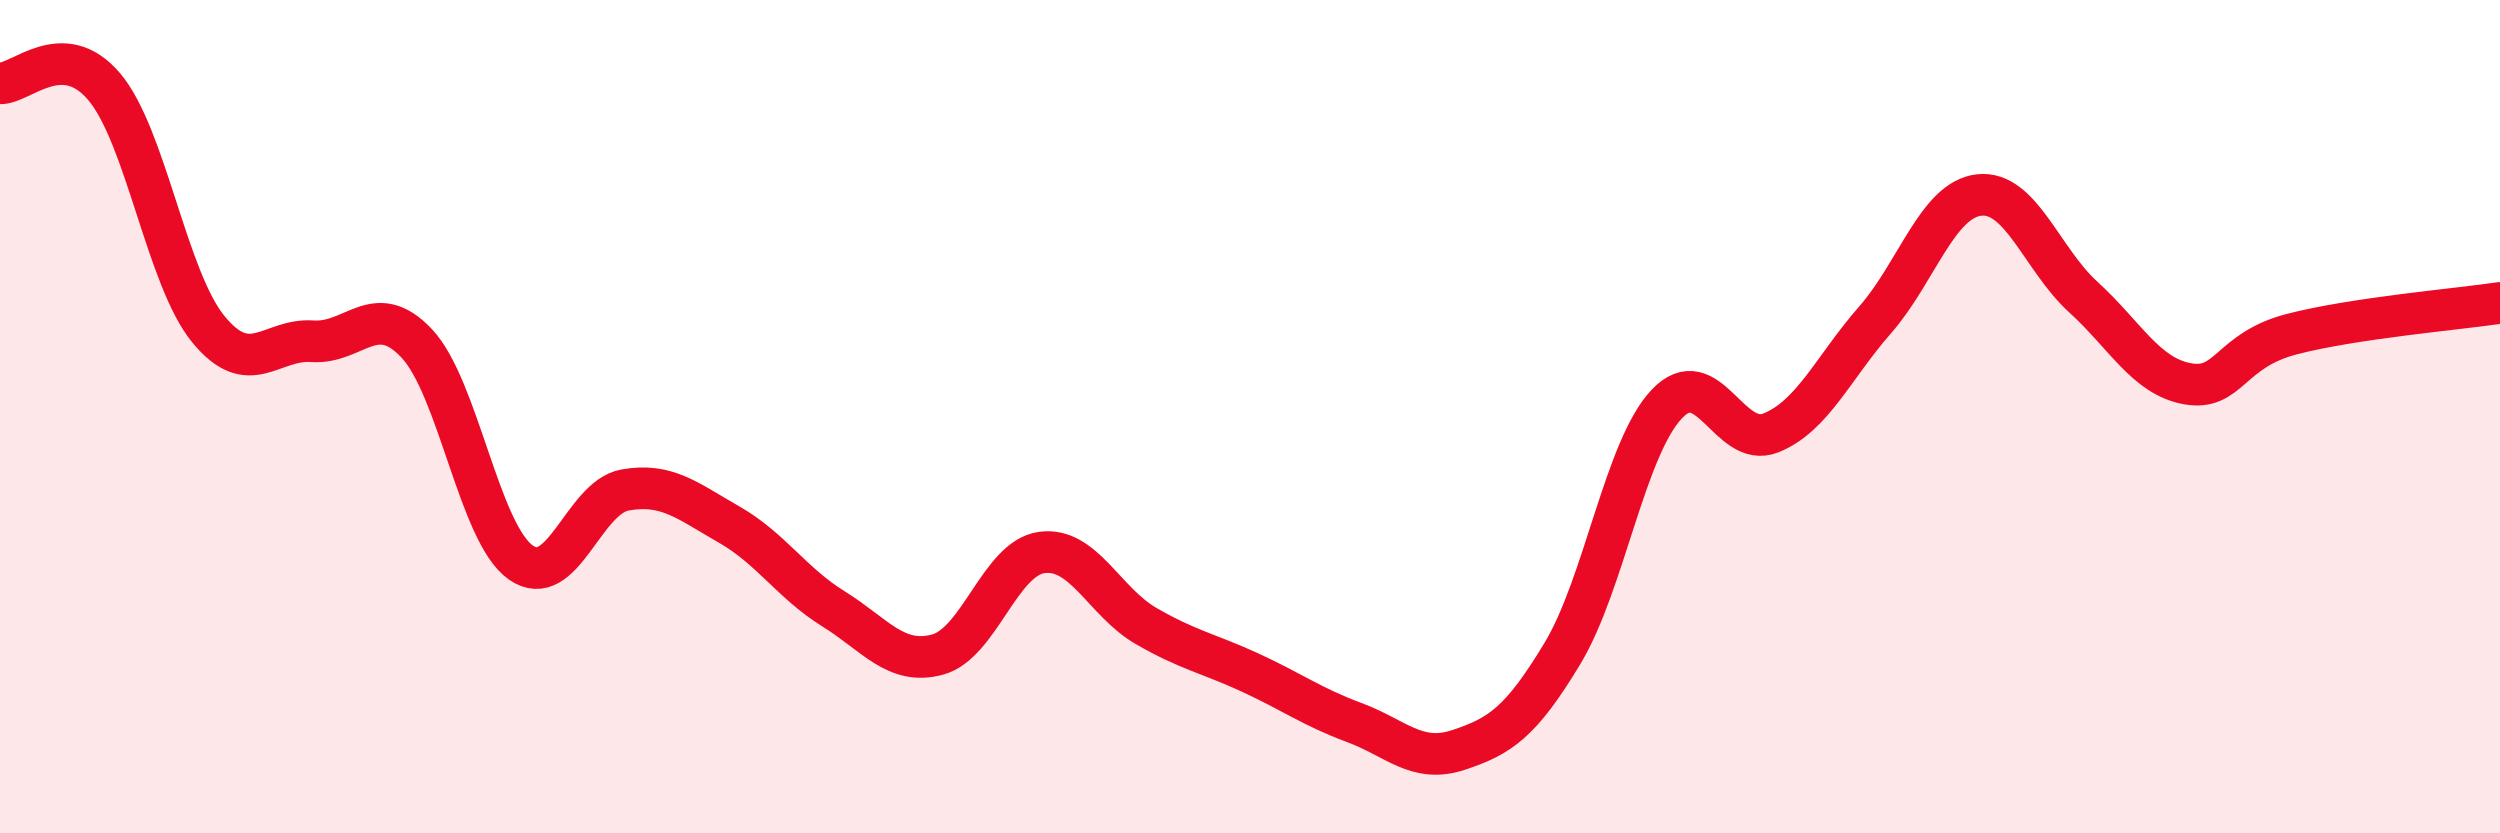
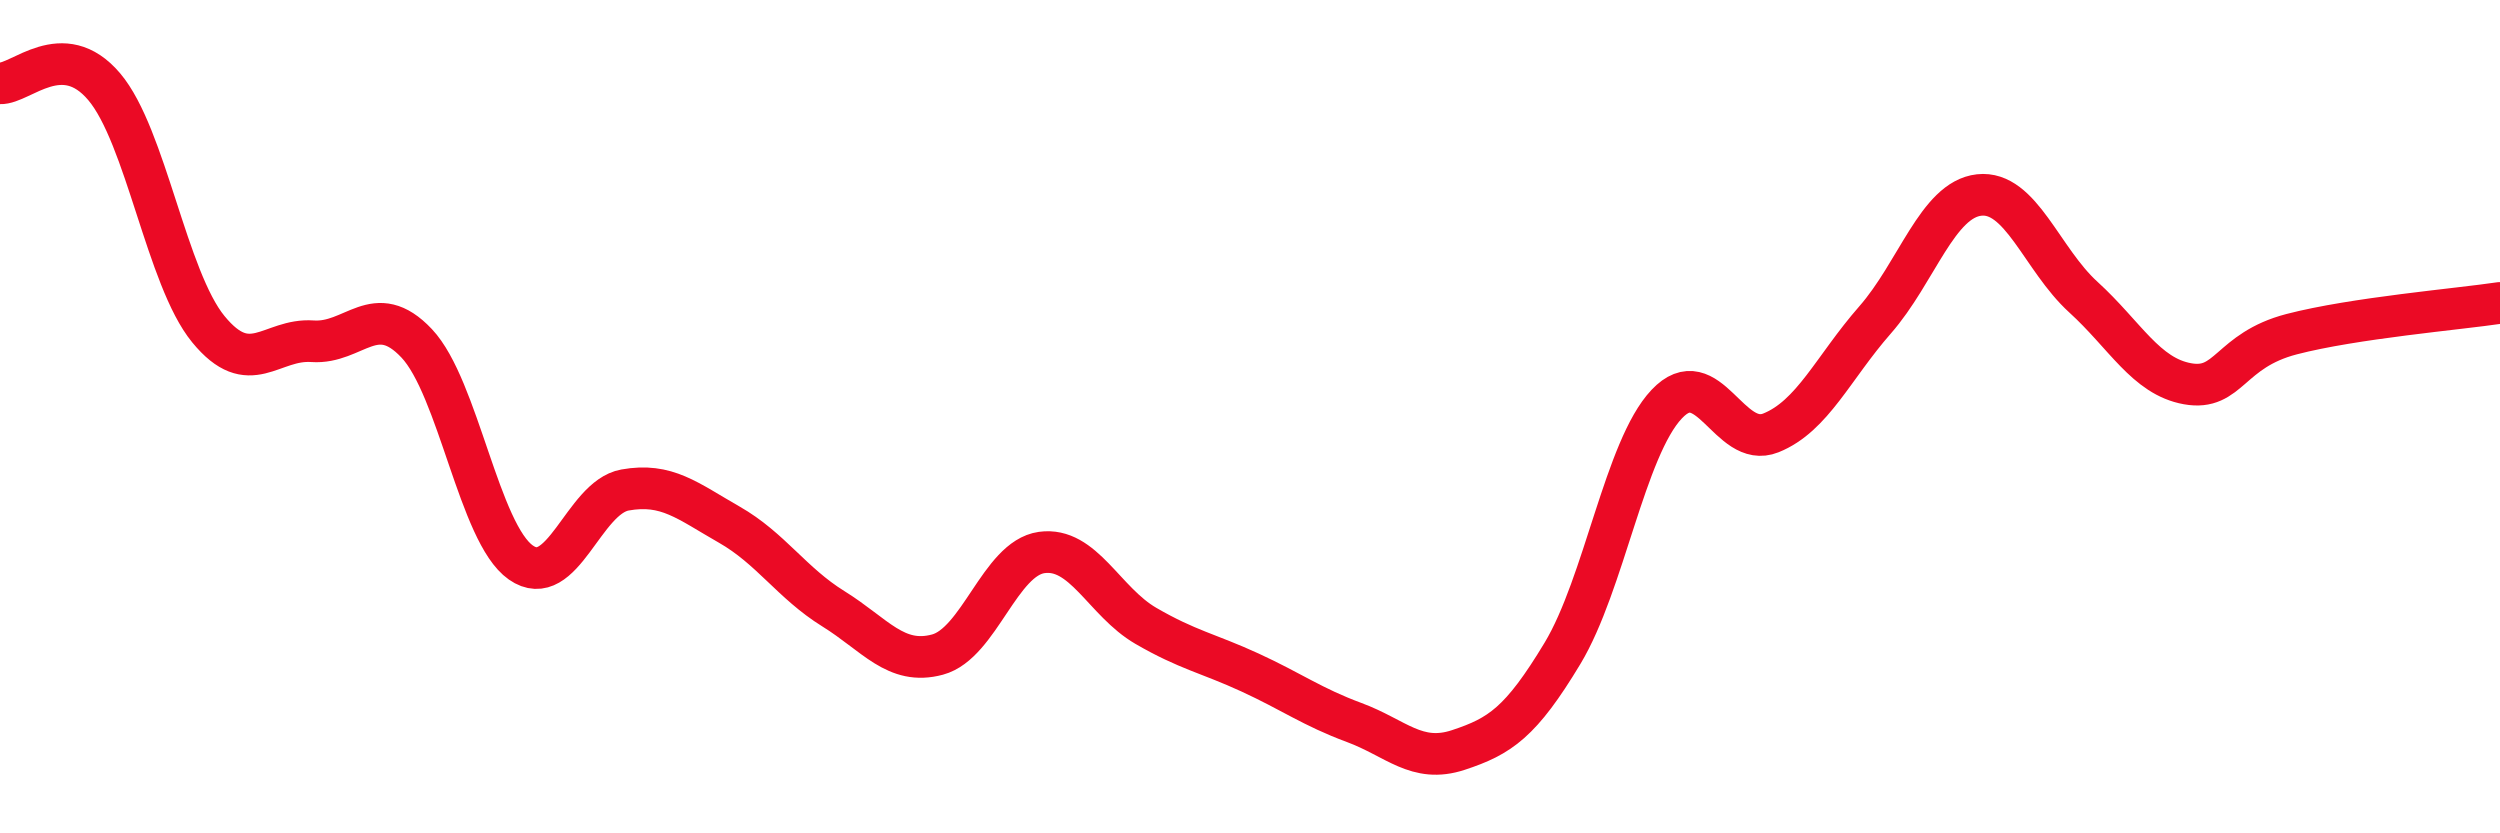
<svg xmlns="http://www.w3.org/2000/svg" width="60" height="20" viewBox="0 0 60 20">
-   <path d="M 0,2 C 0.5,2.02 1.5,0.9 2.5,2.08 C 3.5,3.26 4,6.68 5,7.9 C 6,9.12 6.5,8.12 7.5,8.19 C 8.5,8.26 9,7.18 10,8.24 C 11,9.3 11.5,12.8 12.5,13.5 C 13.5,14.2 14,11.94 15,11.76 C 16,11.58 16.5,12.02 17.5,12.59 C 18.5,13.16 19,13.99 20,14.61 C 21,15.23 21.5,15.98 22.5,15.71 C 23.5,15.44 24,13.4 25,13.26 C 26,13.12 26.5,14.44 27.5,15.02 C 28.5,15.6 29,15.68 30,16.14 C 31,16.6 31.5,16.97 32.5,17.34 C 33.5,17.71 34,18.33 35,18 C 36,17.67 36.5,17.34 37.5,15.68 C 38.5,14.02 39,10.76 40,9.7 C 41,8.64 41.5,10.79 42.5,10.39 C 43.5,9.99 44,8.82 45,7.68 C 46,6.54 46.5,4.79 47.5,4.68 C 48.5,4.57 49,6.22 50,7.13 C 51,8.04 51.5,9.03 52.5,9.21 C 53.5,9.39 53.5,8.41 55,8.02 C 56.5,7.63 59,7.42 60,7.27L60 20L0 20Z" fill="#EB0A25" opacity="0.1" stroke-linecap="round" stroke-linejoin="round" />
  <path d="M 0,2 C 0.5,2.02 1.5,0.9 2.5,2.08 C 3.5,3.26 4,6.68 5,7.9 C 6,9.12 6.5,8.12 7.5,8.19 C 8.5,8.26 9,7.18 10,8.24 C 11,9.3 11.5,12.8 12.5,13.5 C 13.5,14.2 14,11.94 15,11.76 C 16,11.58 16.5,12.02 17.5,12.59 C 18.5,13.16 19,13.99 20,14.61 C 21,15.23 21.5,15.98 22.5,15.71 C 23.5,15.44 24,13.4 25,13.26 C 26,13.12 26.5,14.44 27.5,15.02 C 28.5,15.6 29,15.68 30,16.14 C 31,16.6 31.5,16.97 32.5,17.34 C 33.5,17.71 34,18.33 35,18 C 36,17.67 36.5,17.34 37.5,15.68 C 38.5,14.02 39,10.76 40,9.7 C 41,8.64 41.5,10.79 42.5,10.39 C 43.5,9.99 44,8.82 45,7.68 C 46,6.54 46.5,4.79 47.5,4.68 C 48.5,4.57 49,6.22 50,7.13 C 51,8.04 51.5,9.03 52.5,9.21 C 53.5,9.39 53.5,8.41 55,8.02 C 56.5,7.63 59,7.42 60,7.27" stroke="#EB0A25" stroke-width="1" fill="none" stroke-linecap="round" stroke-linejoin="round" />
</svg>